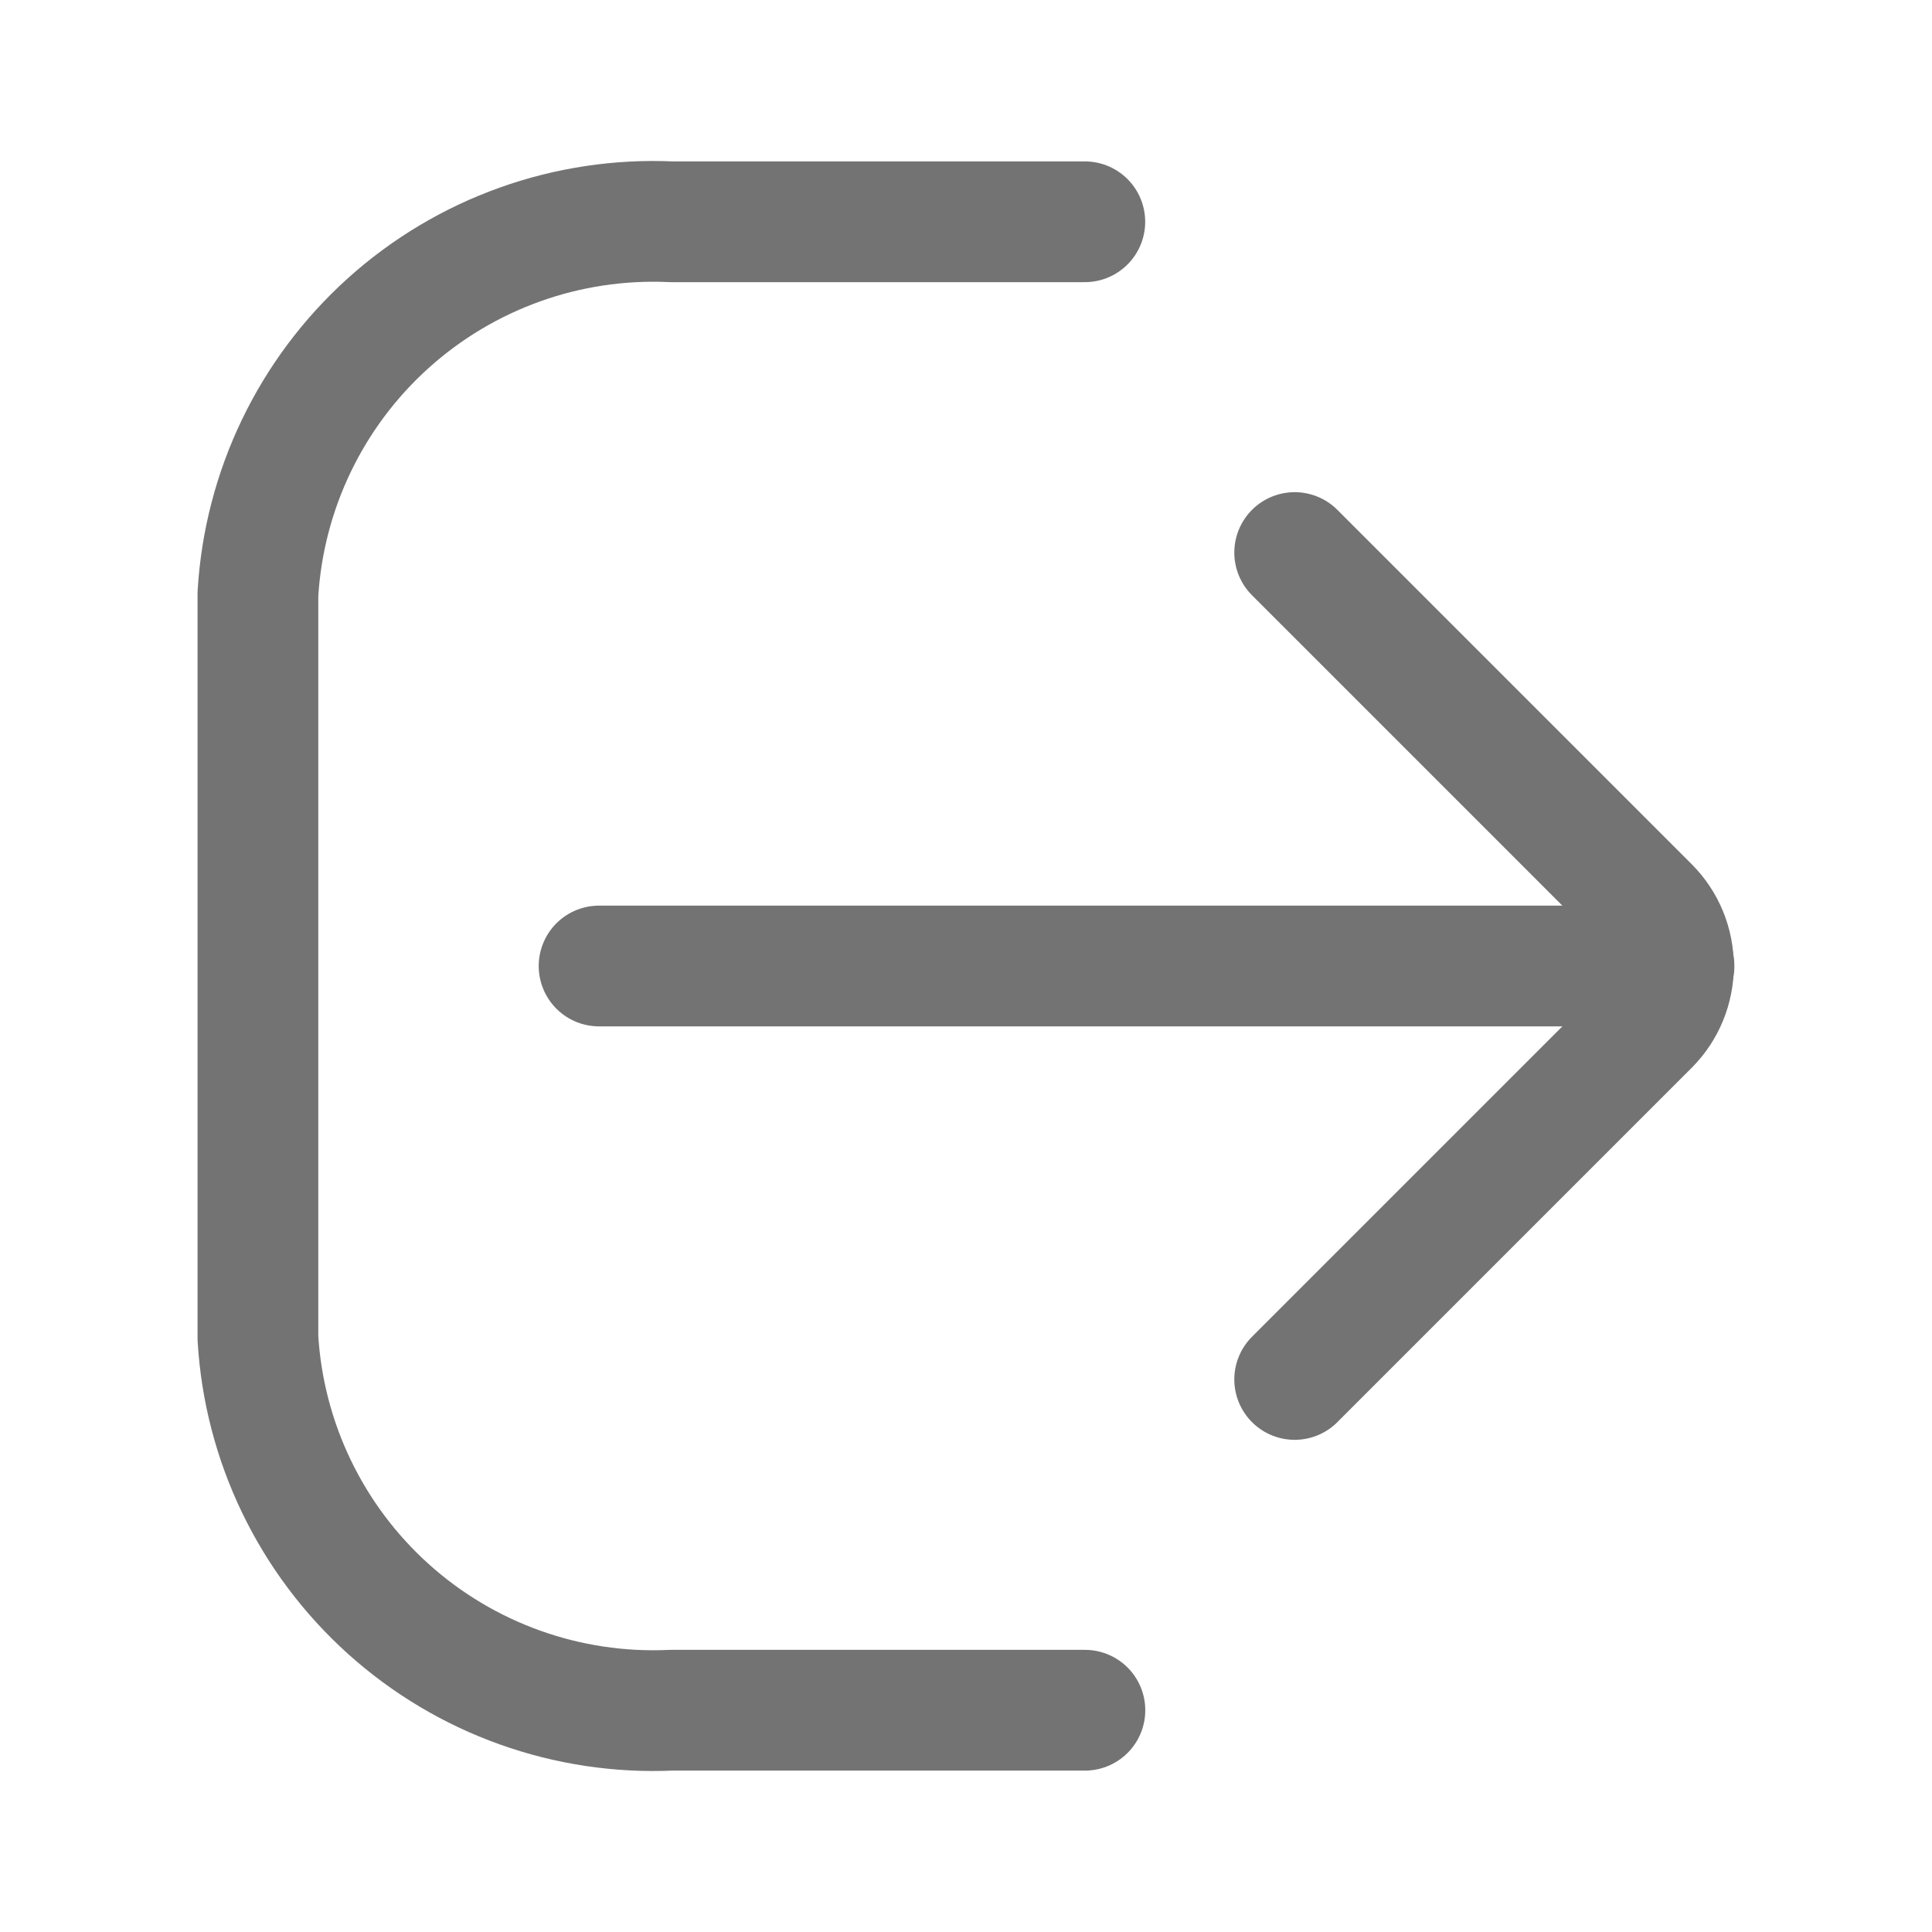
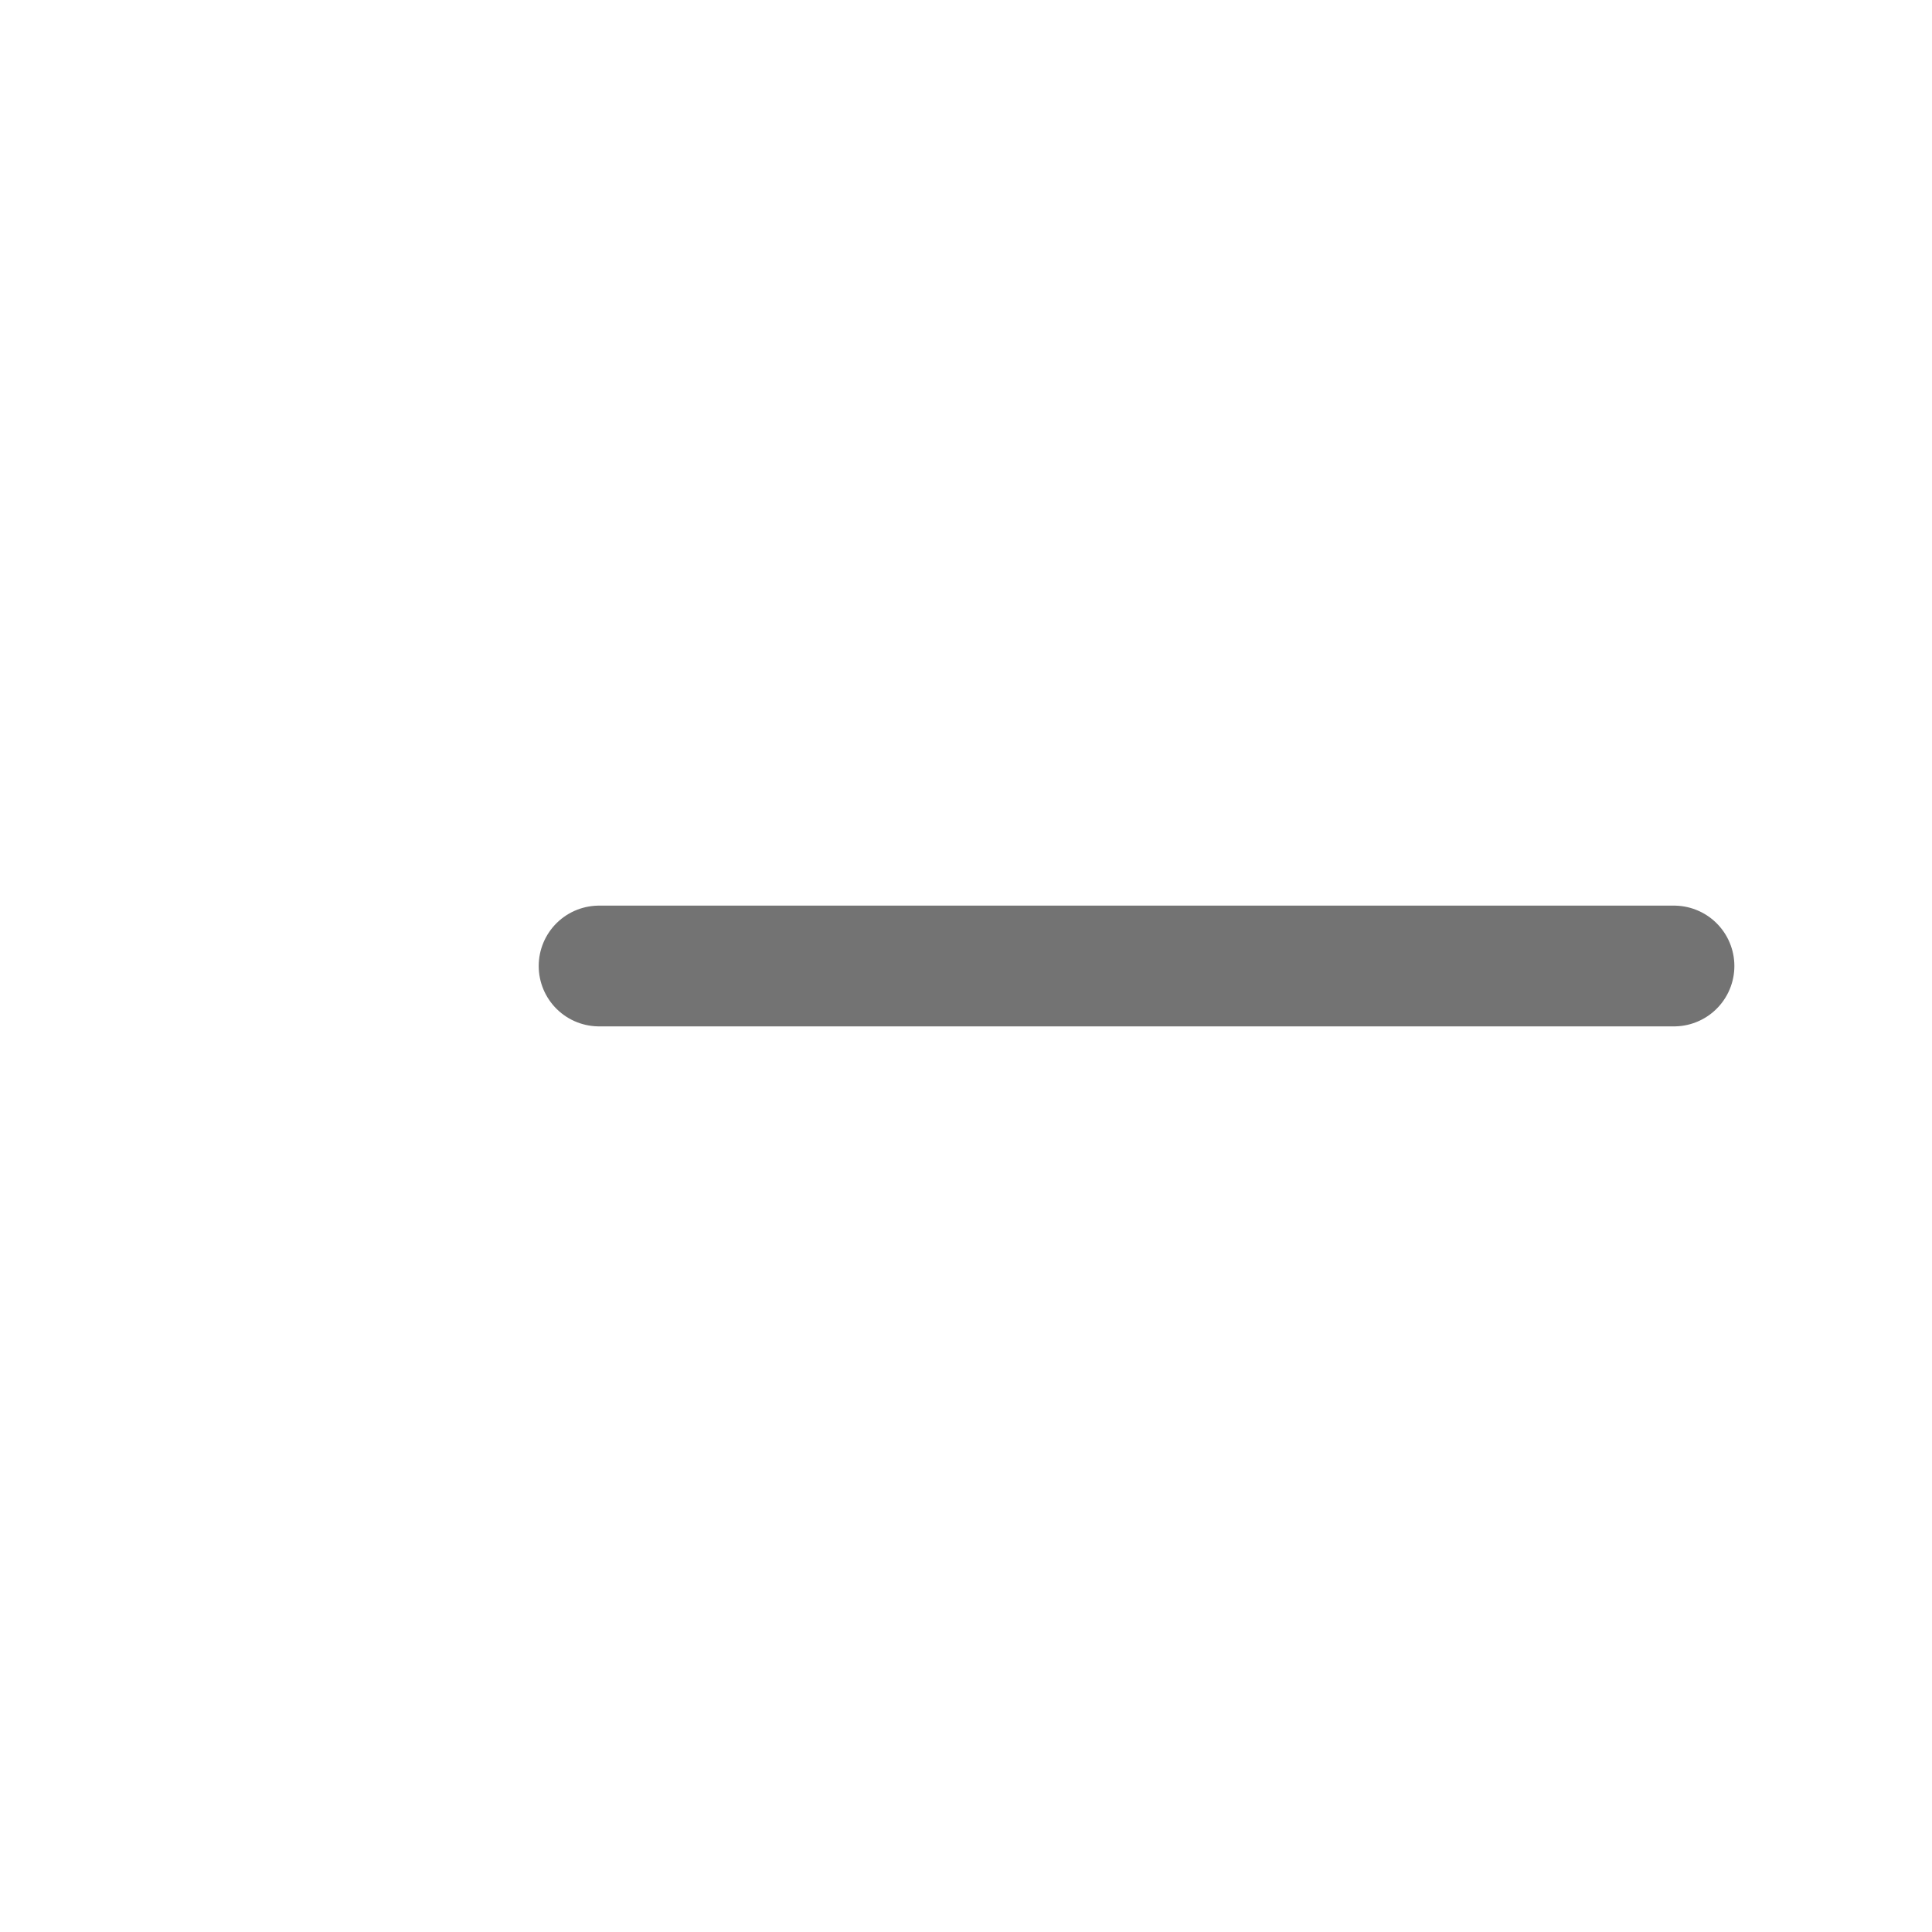
<svg xmlns="http://www.w3.org/2000/svg" width="24" height="24" viewBox="0 0 24 24" fill="none">
-   <path d="M13.477 21.245H8.34C7.048 21.304 5.785 20.852 4.824 19.987C3.863 19.122 3.281 17.913 3.204 16.622V7.378C3.281 6.087 3.863 4.878 4.824 4.013C5.785 3.148 7.048 2.696 8.34 2.755H13.476" stroke="#737373" stroke-width="1.5" stroke-linecap="round" stroke-linejoin="round" />
  <path d="M20.795 12H7.442" stroke="#737373" stroke-width="1.5" stroke-miterlimit="10" stroke-linecap="round" />
-   <path d="M16.083 17.136L20.487 12.732C20.68 12.537 20.788 12.274 20.788 12C20.788 11.726 20.68 11.463 20.487 11.268L16.083 6.864" stroke="#737373" stroke-width="1.5" stroke-linecap="round" stroke-linejoin="round" />
</svg>